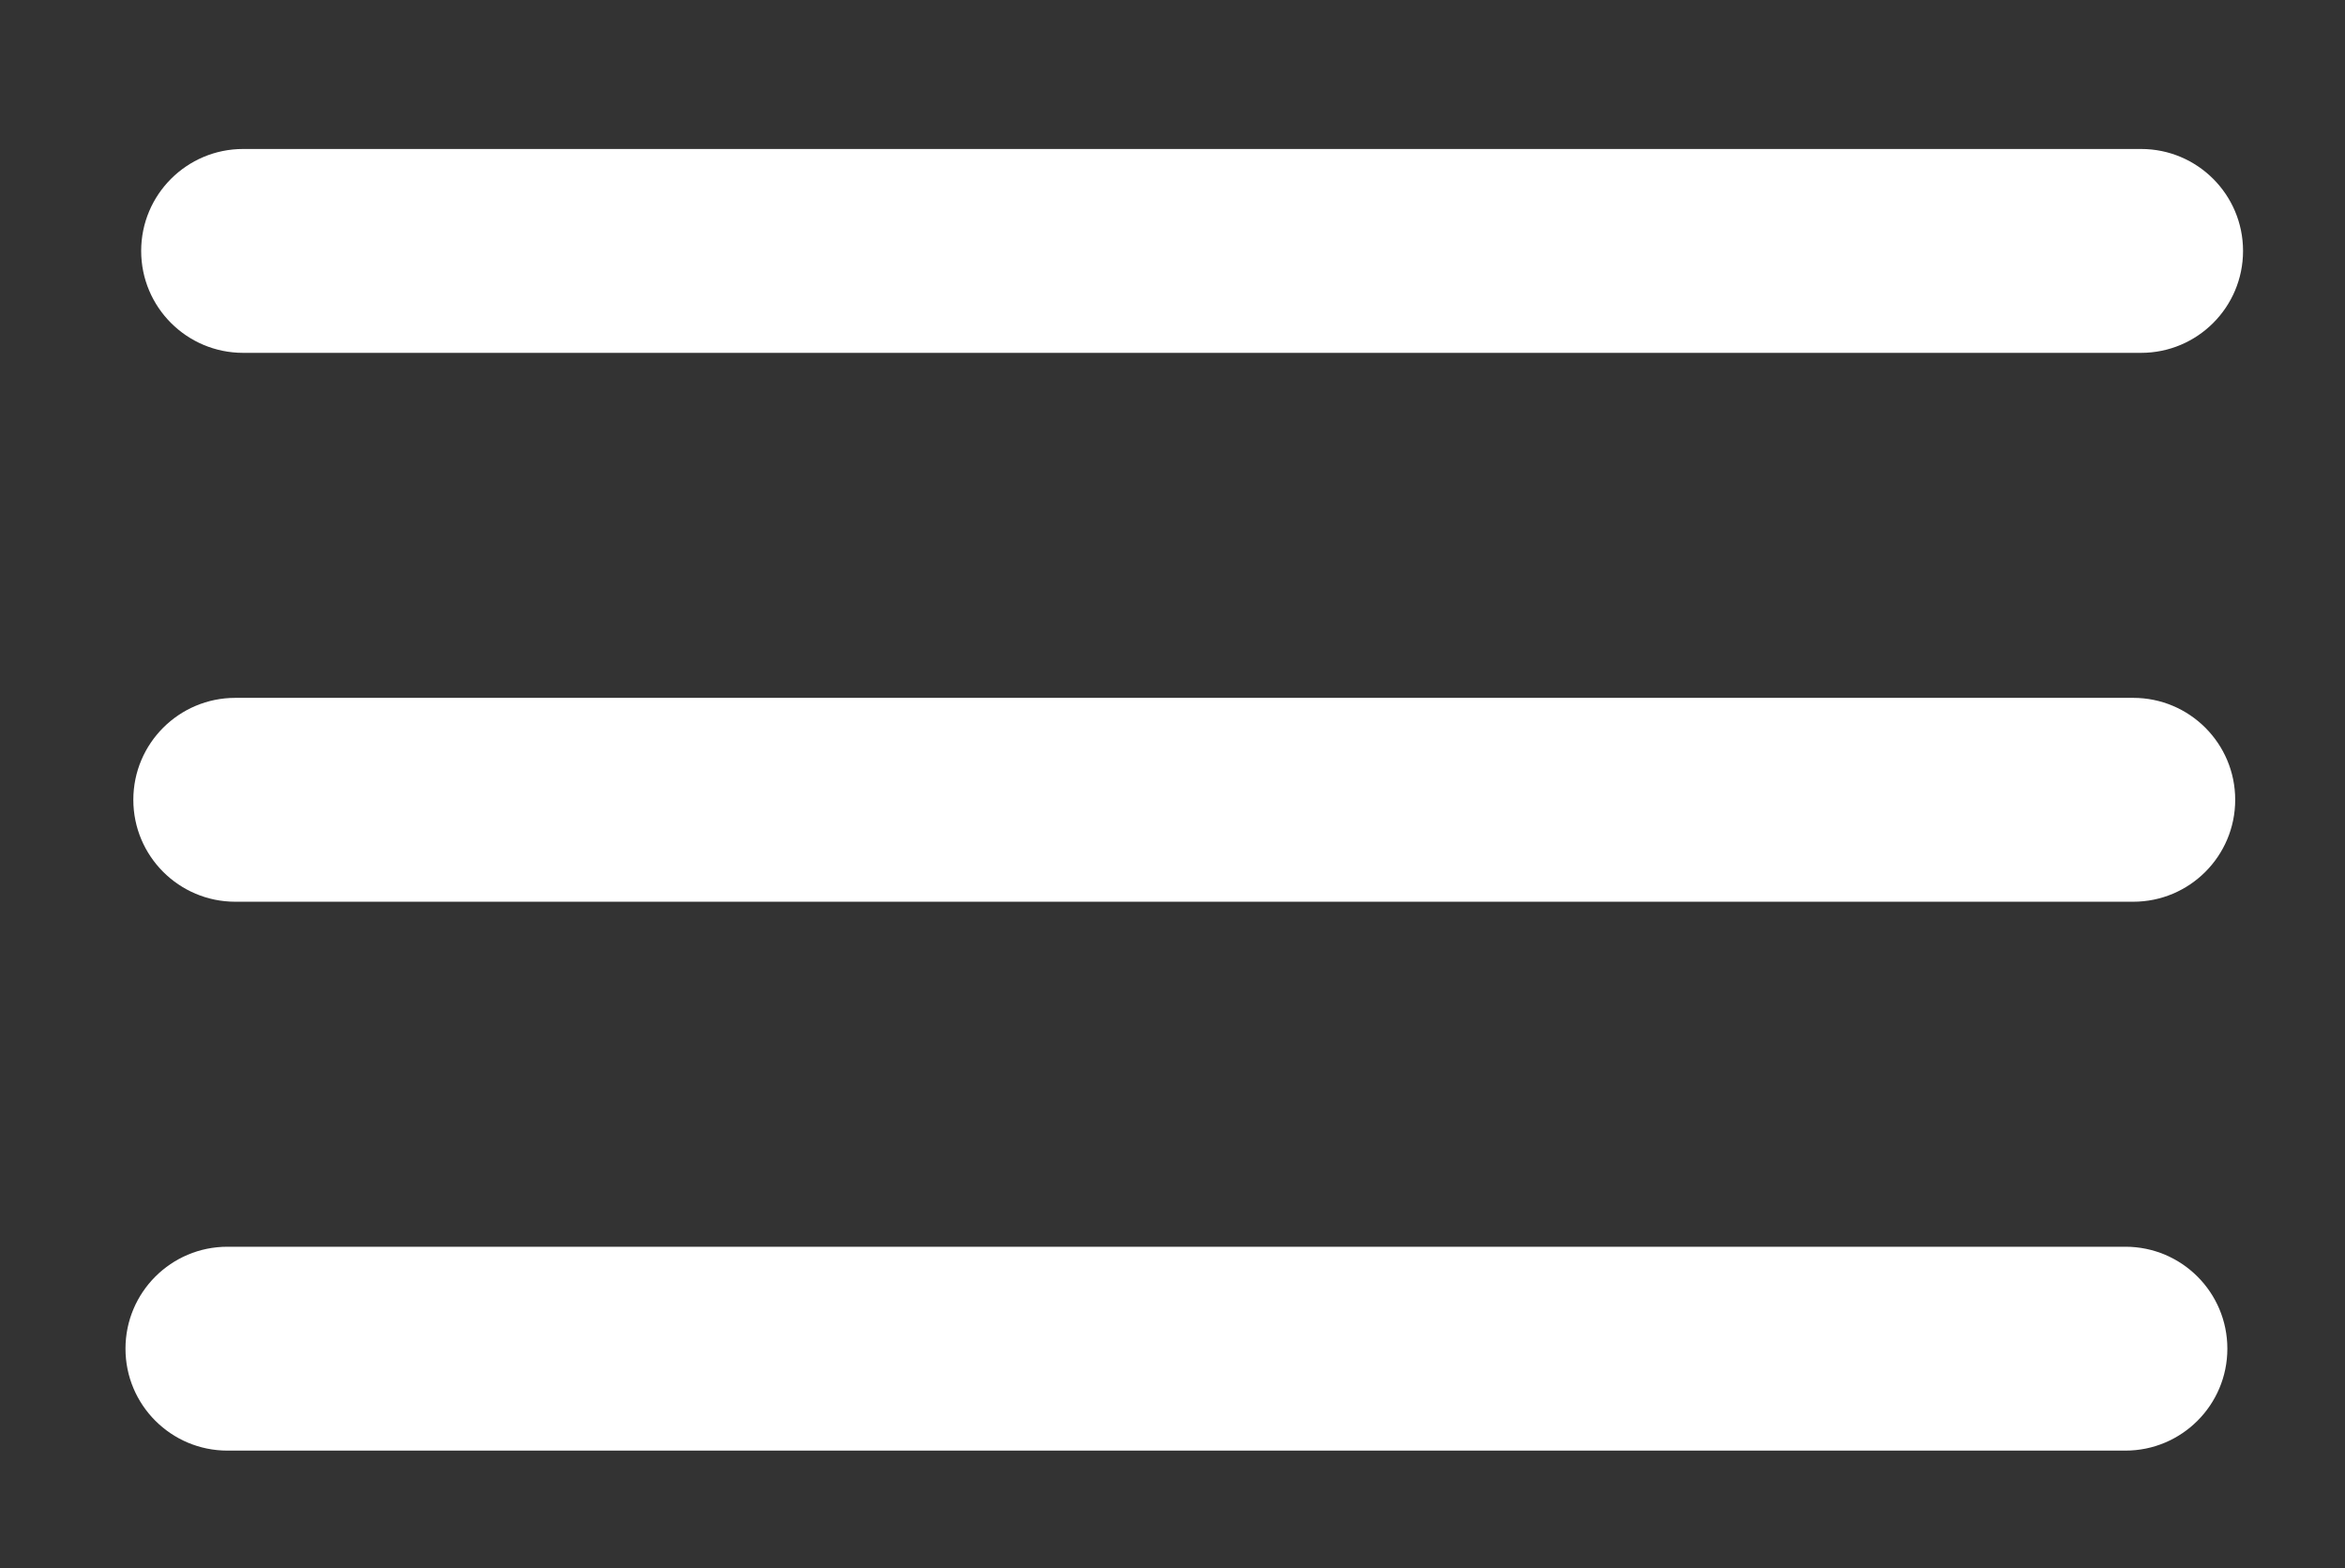
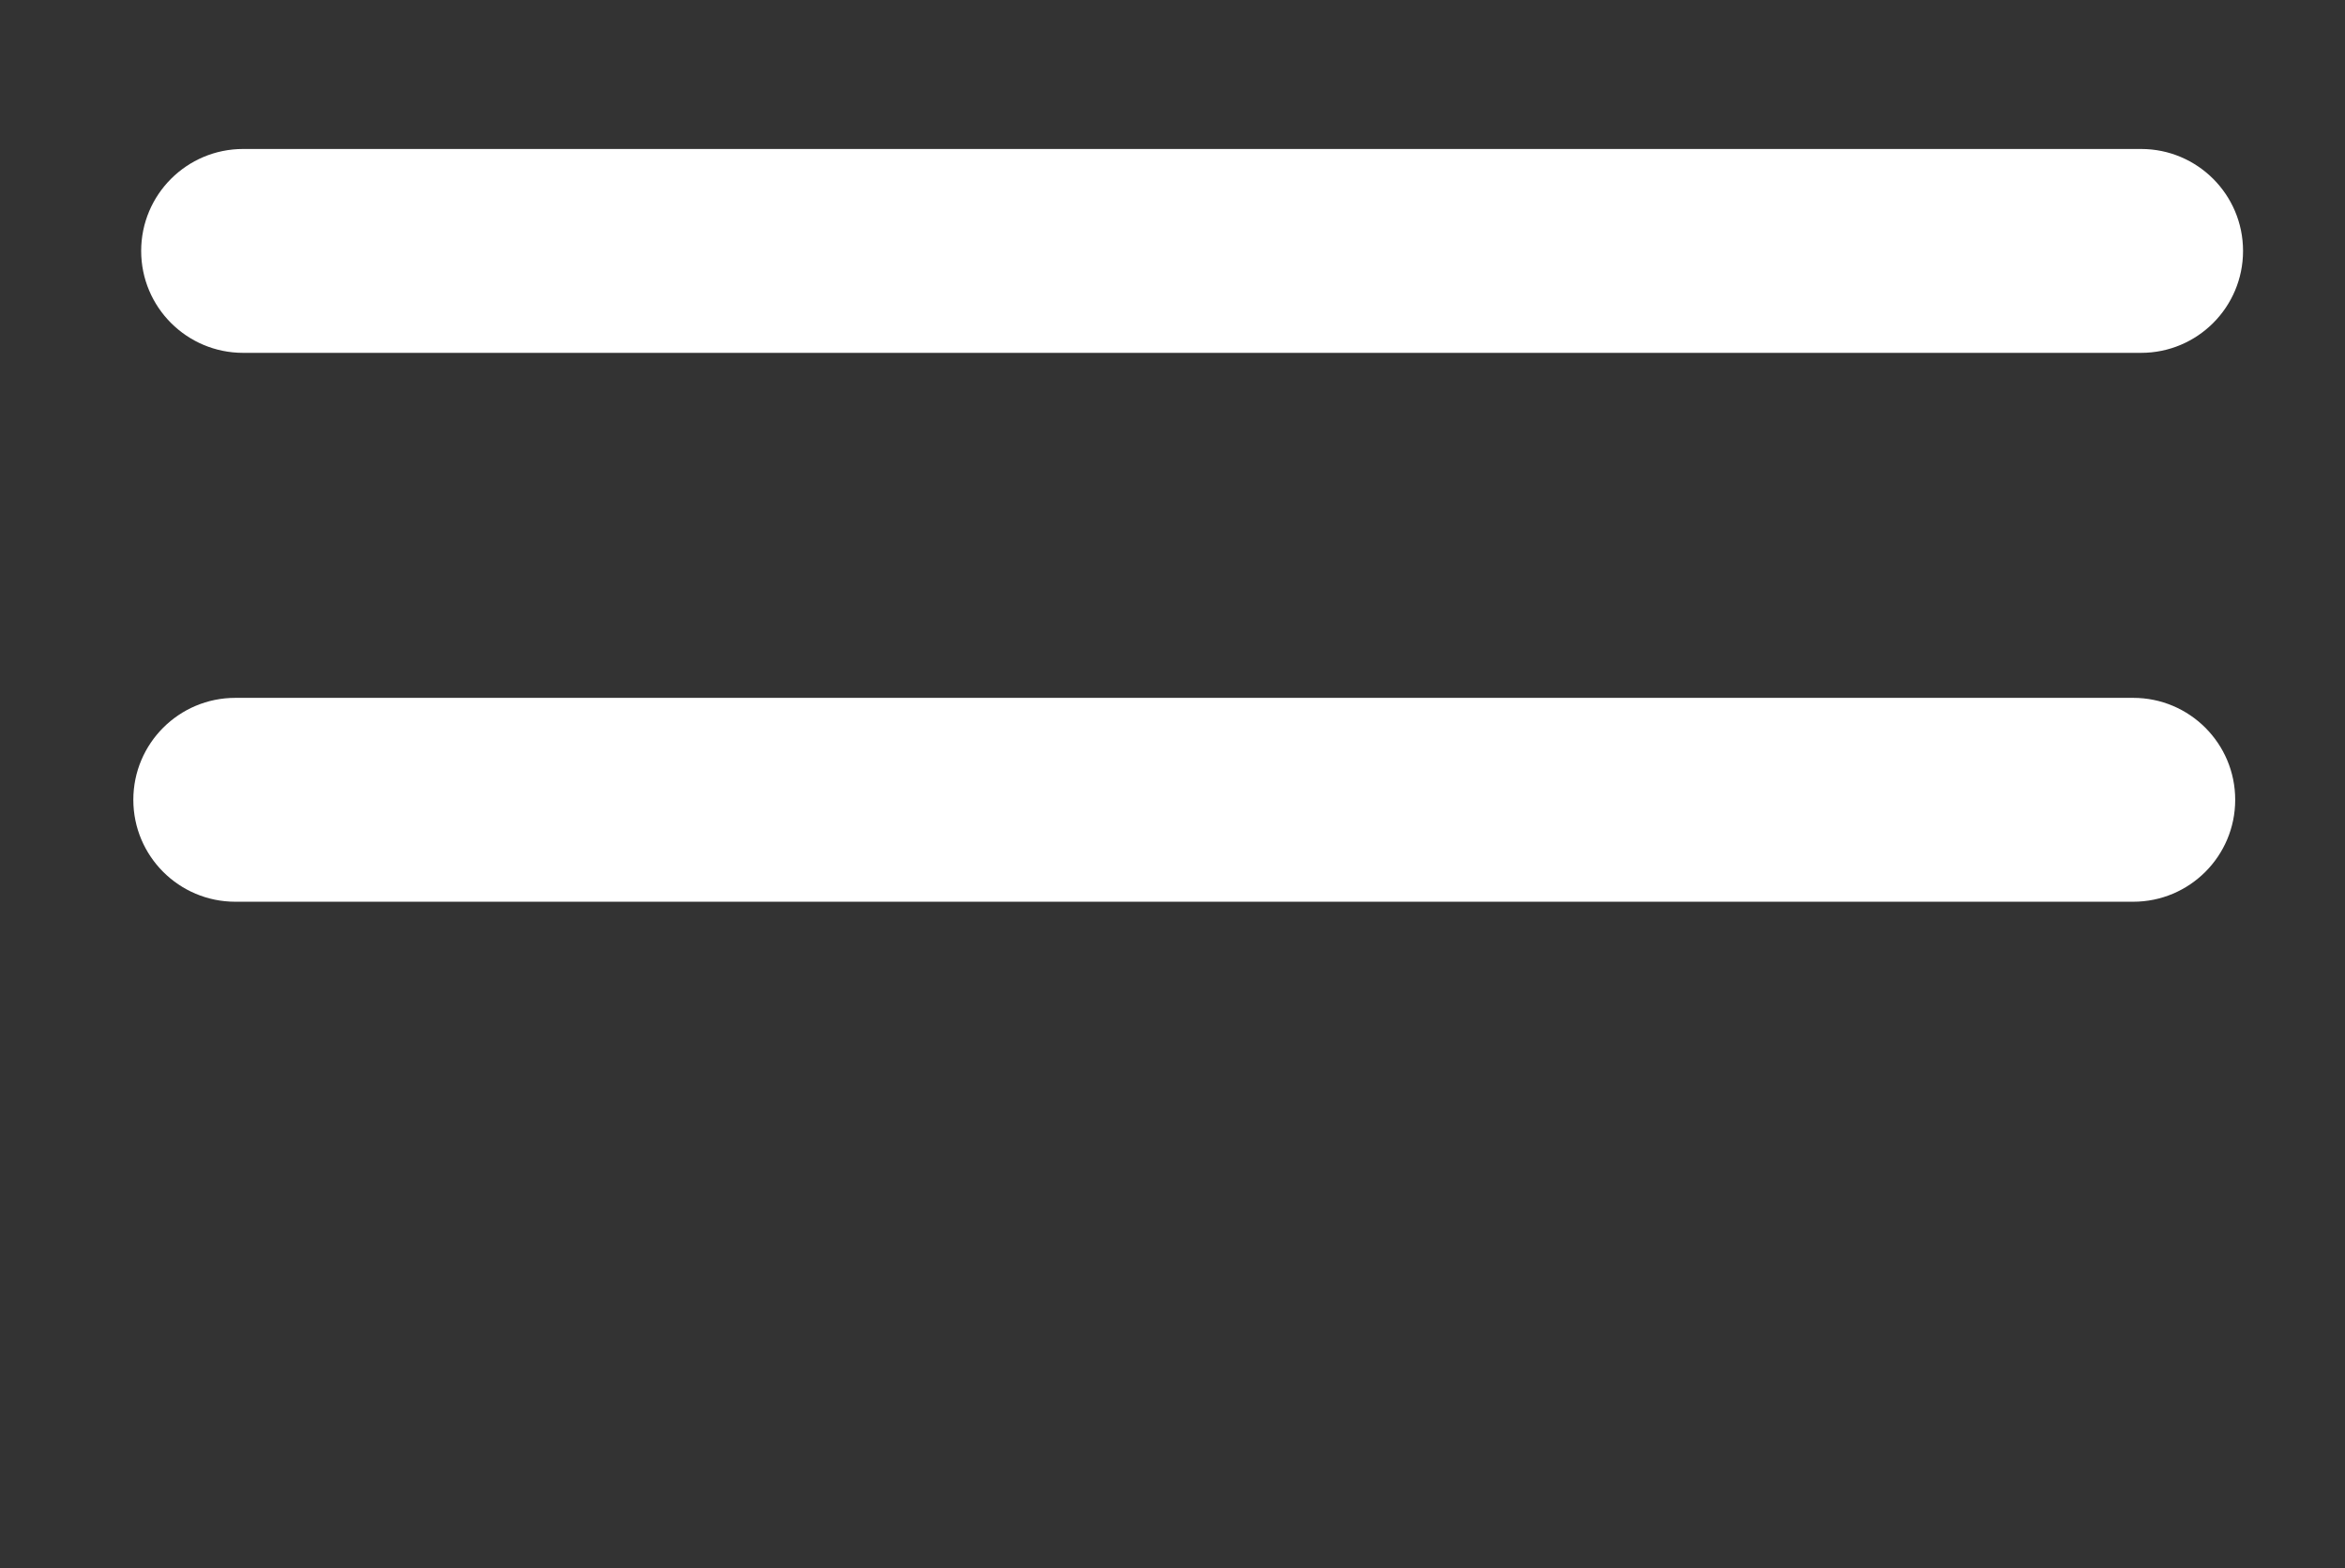
<svg xmlns="http://www.w3.org/2000/svg" version="1.1" id="Layer_1" x="0px" y="0px" width="149.5px" height="100px" viewBox="0 0 149.5 100" enable-background="new 0 0 149.5 100" xml:space="preserve">
  <rect x="0" y="0" width="149.5" height="100" fill="#333333" stroke="none" />
  <path fill="#FFFFFF" d="M143,16c0,3.59-2.91,6.5-6.5,6.5h-121C11.91,22.5,9,19.59,9,16l0,0c0-3.59,2.91-6.5,6.5-6.5h121  C140.09,9.5,143,12.41,143,16L143,16z" />
-   <path fill="#FFFFFF" d="M142.5,51c0,3.59-2.91,6.5-6.5,6.5H15c-3.59,0-6.5-2.91-6.5-6.5l0,0c0-3.59,2.91-6.5,6.5-6.5h121  C139.59,44.5,142.5,47.41,142.5,51L142.5,51z" />
-   <path fill="#FFFFFF" d="M142,86c0,3.59-2.91,6.5-6.5,6.5h-121C10.91,92.5,8,89.59,8,86l0,0c0-3.59,2.91-6.5,6.5-6.5h121  C139.09,79.5,142,82.41,142,86L142,86z" />
+   <path fill="#FFFFFF" d="M142.5,51c0,3.59-2.91,6.5-6.5,6.5H15c-3.59,0-6.5-2.91-6.5-6.5l0,0c0-3.59,2.91-6.5,6.5-6.5h121  C139.59,44.5,142.5,47.41,142.5,51z" />
</svg>